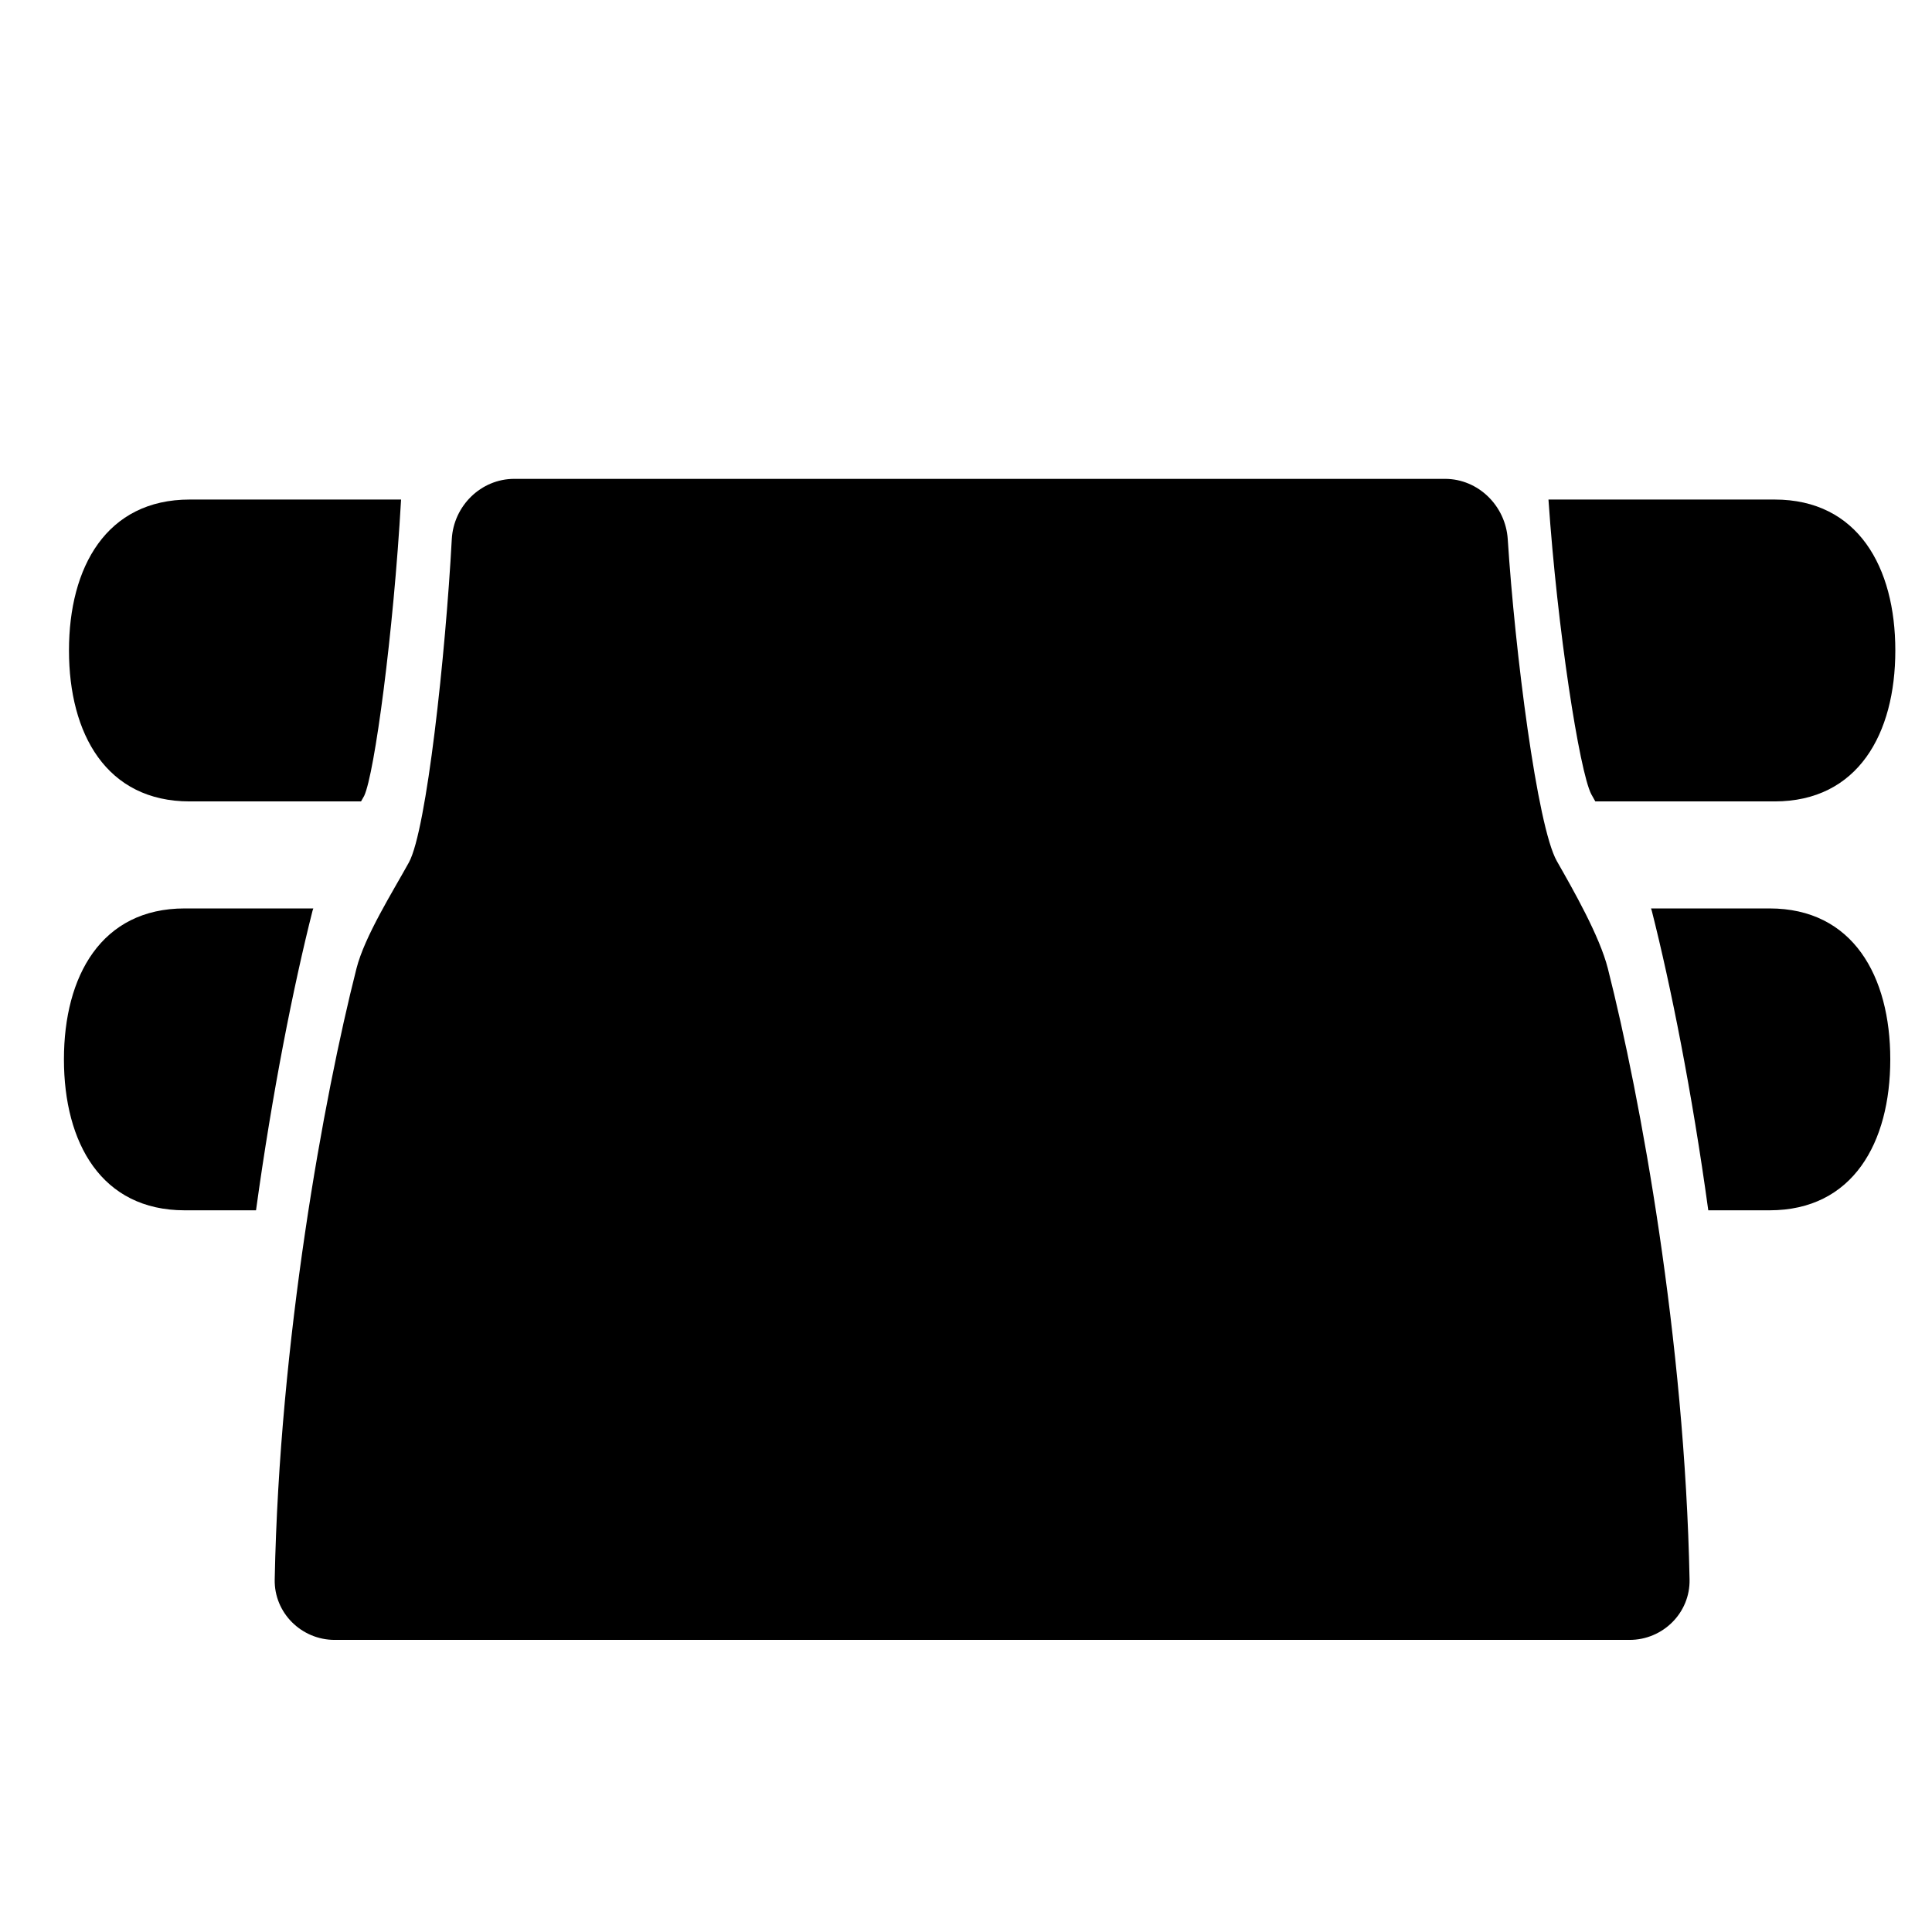
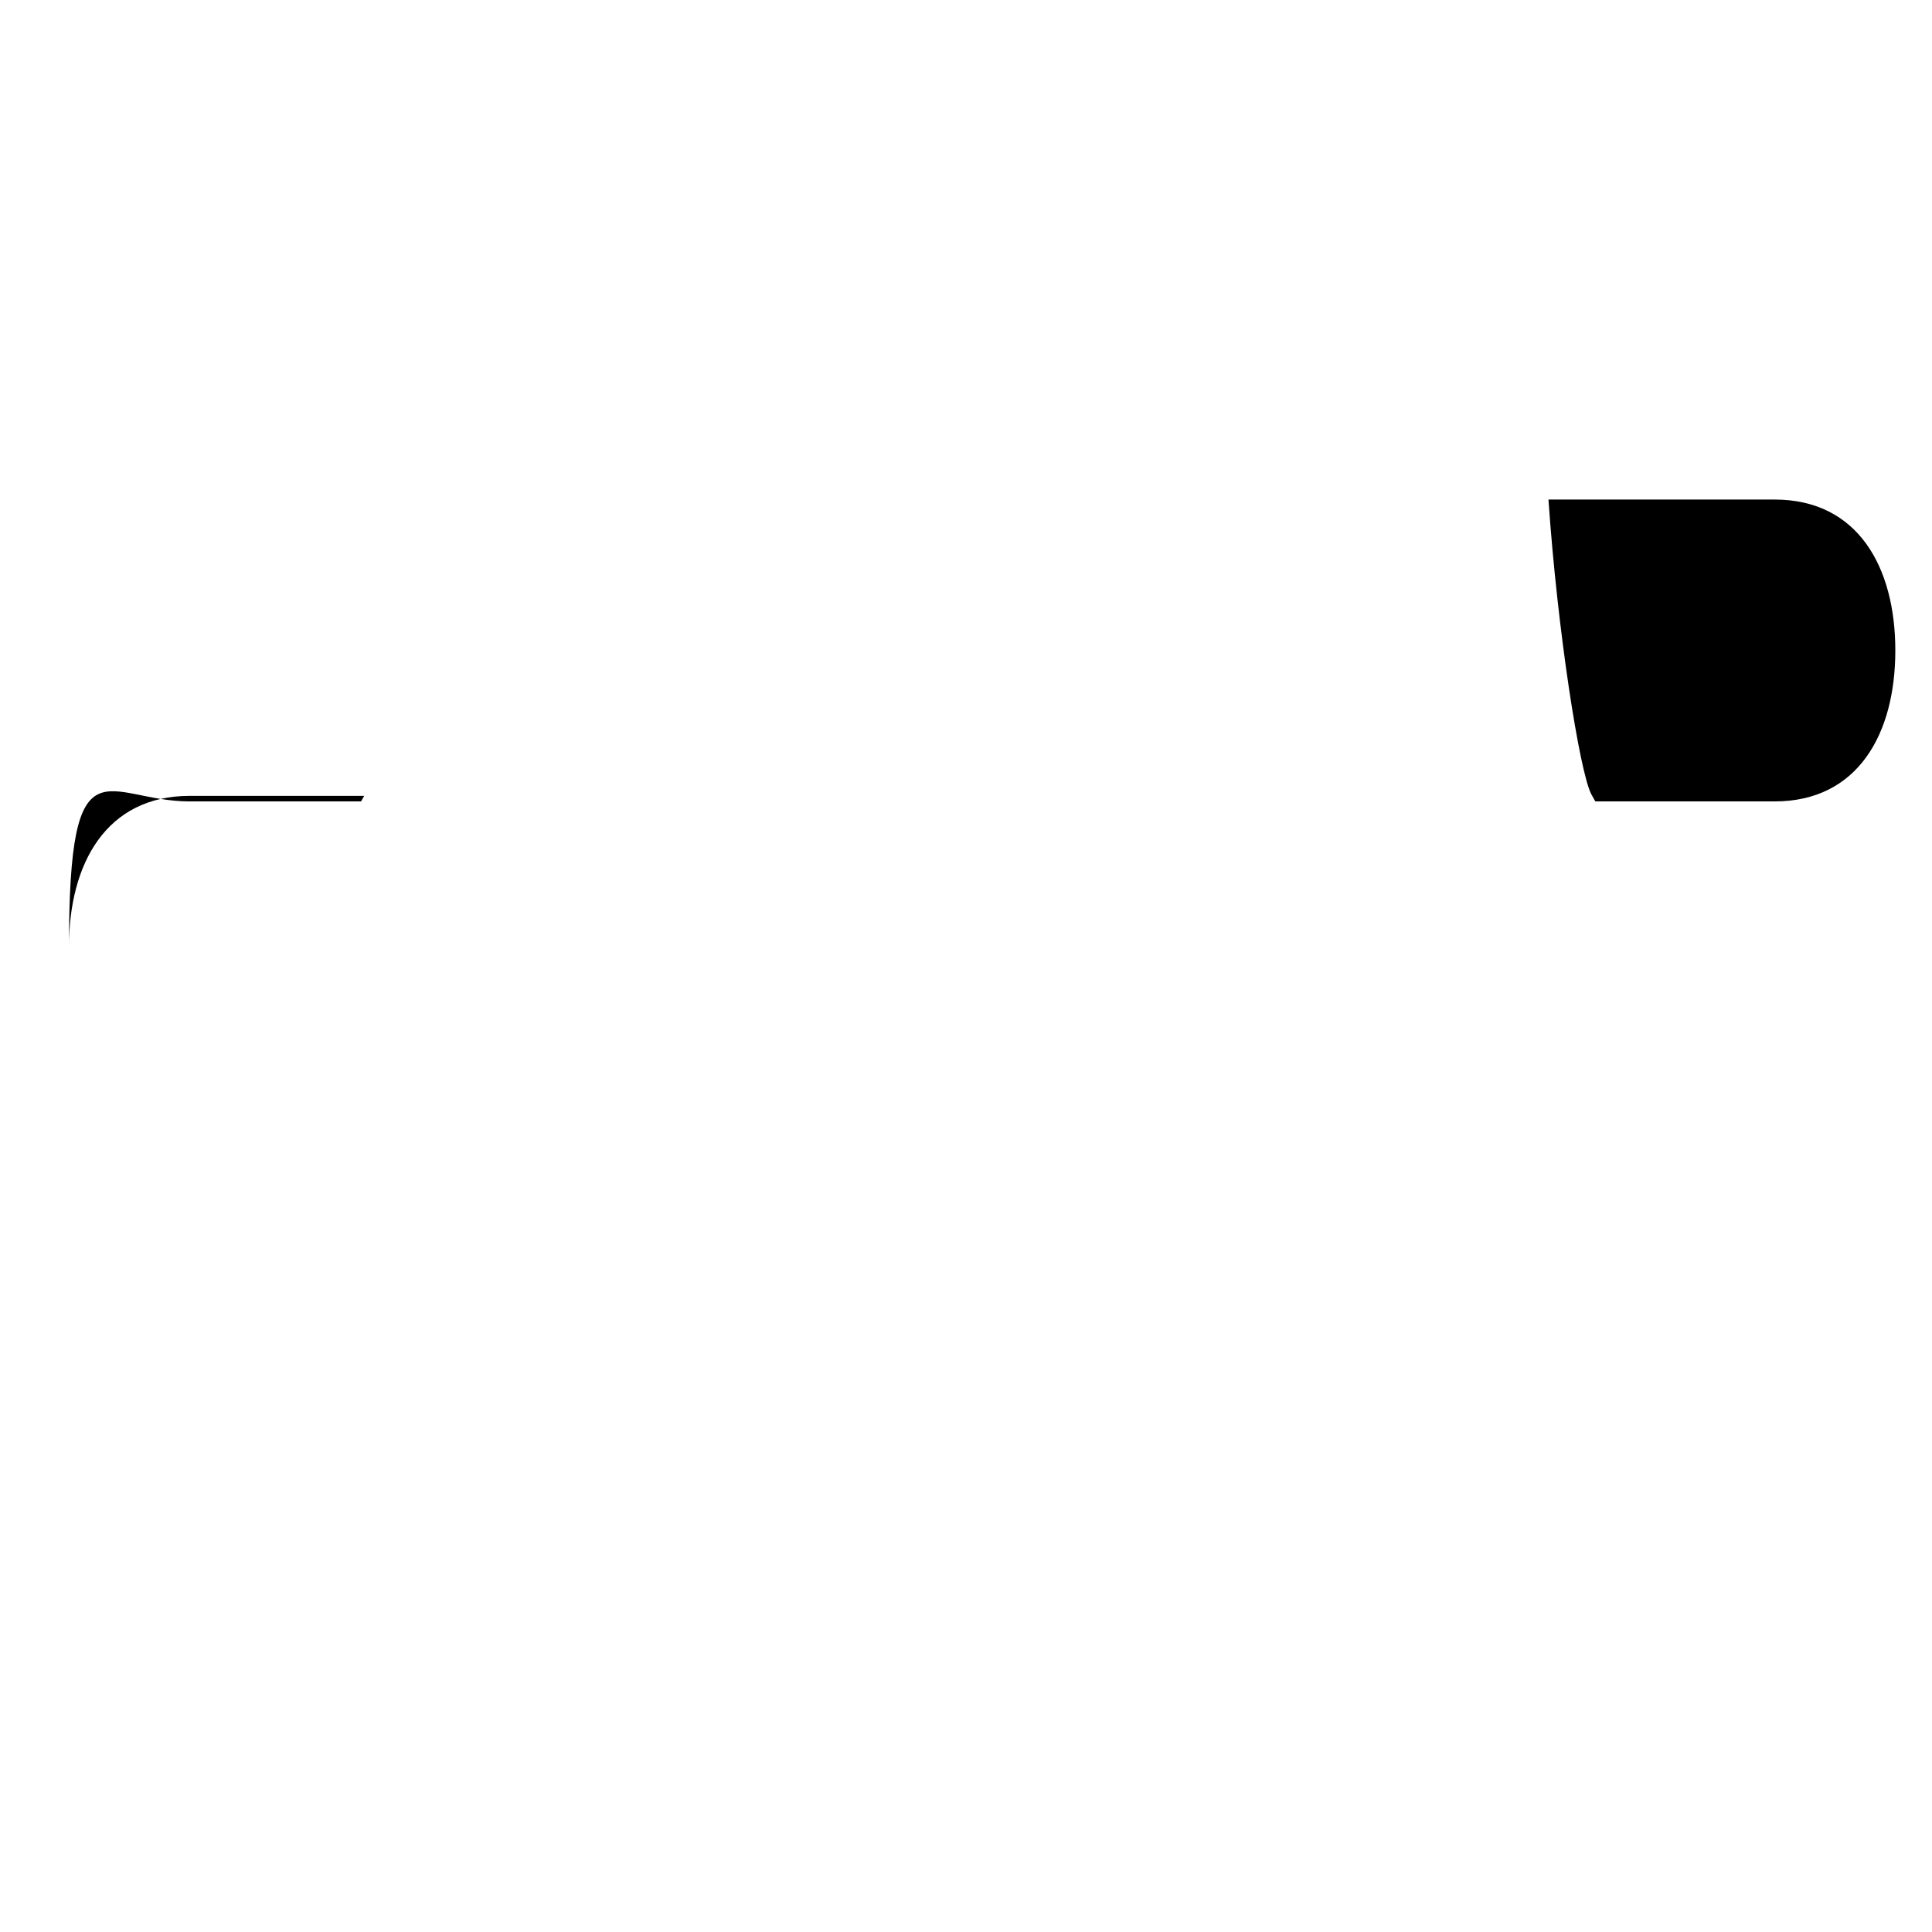
<svg xmlns="http://www.w3.org/2000/svg" version="1.1" id="Capa_1" x="0px" y="0px" width="64px" height="64px" viewBox="0 0 64 64" enable-background="new 0 0 64 64" xml:space="preserve">
  <g>
-     <path d="M6.285,26.548h5.675c0.033-0.06,0.073-0.127,0.104-0.184c0.342-0.731,0.969-5.372,1.222-9.816H6.285c-2.761,0-4,2.239-4,5   C2.285,24.31,3.523,26.548,6.285,26.548z" />
+     <path d="M6.285,26.548h5.675c0.033-0.06,0.073-0.127,0.104-0.184H6.285c-2.761,0-4,2.239-4,5   C2.285,24.31,3.523,26.548,6.285,26.548z" />
    <path d="M58.785,16.548h-7.49c0.294,4.309,1.027,9.005,1.418,9.761c0.041,0.072,0.091,0.163,0.134,0.239h5.938c2.761,0,4-2.239,4-5   C62.785,18.787,61.546,16.548,58.785,16.548z" />
-     <path d="M6.118,40.093h2.363c0.54-3.922,1.242-7.435,1.872-9.923c0.006-0.025,0.019-0.052,0.026-0.077H6.118c-2.761,0-4,2.239-4,5   C2.118,37.854,3.356,40.093,6.118,40.093z" />
-     <path d="M58.618,30.093h-3.926c0.006,0.024,0.019,0.051,0.025,0.075c0.631,2.488,1.333,6.002,1.872,9.925h2.029   c2.761,0,4-2.239,4-5C62.618,32.332,61.379,30.093,58.618,30.093z" />
-     <path d="M9.1,52.325c-0.021,1.104,0.885,1.999,1.989,1.999h23.398H53.98c1.105,0,2.011-0.896,1.989-2   c-0.157-7.931-1.619-15.951-2.707-20.242c-0.271-1.07-1.142-2.597-1.689-3.556c-0.654-1.149-1.39-6.97-1.627-10.665   c-0.071-1.102-0.974-1.998-2.078-1.998H17.035c-1.104,0-2.01,0.896-2.069,1.999c-0.206,3.815-0.833,9.64-1.421,10.708   c-0.533,0.967-1.465,2.444-1.737,3.515C10.72,36.375,9.256,44.395,9.1,52.325z" />
  </g>
</svg>